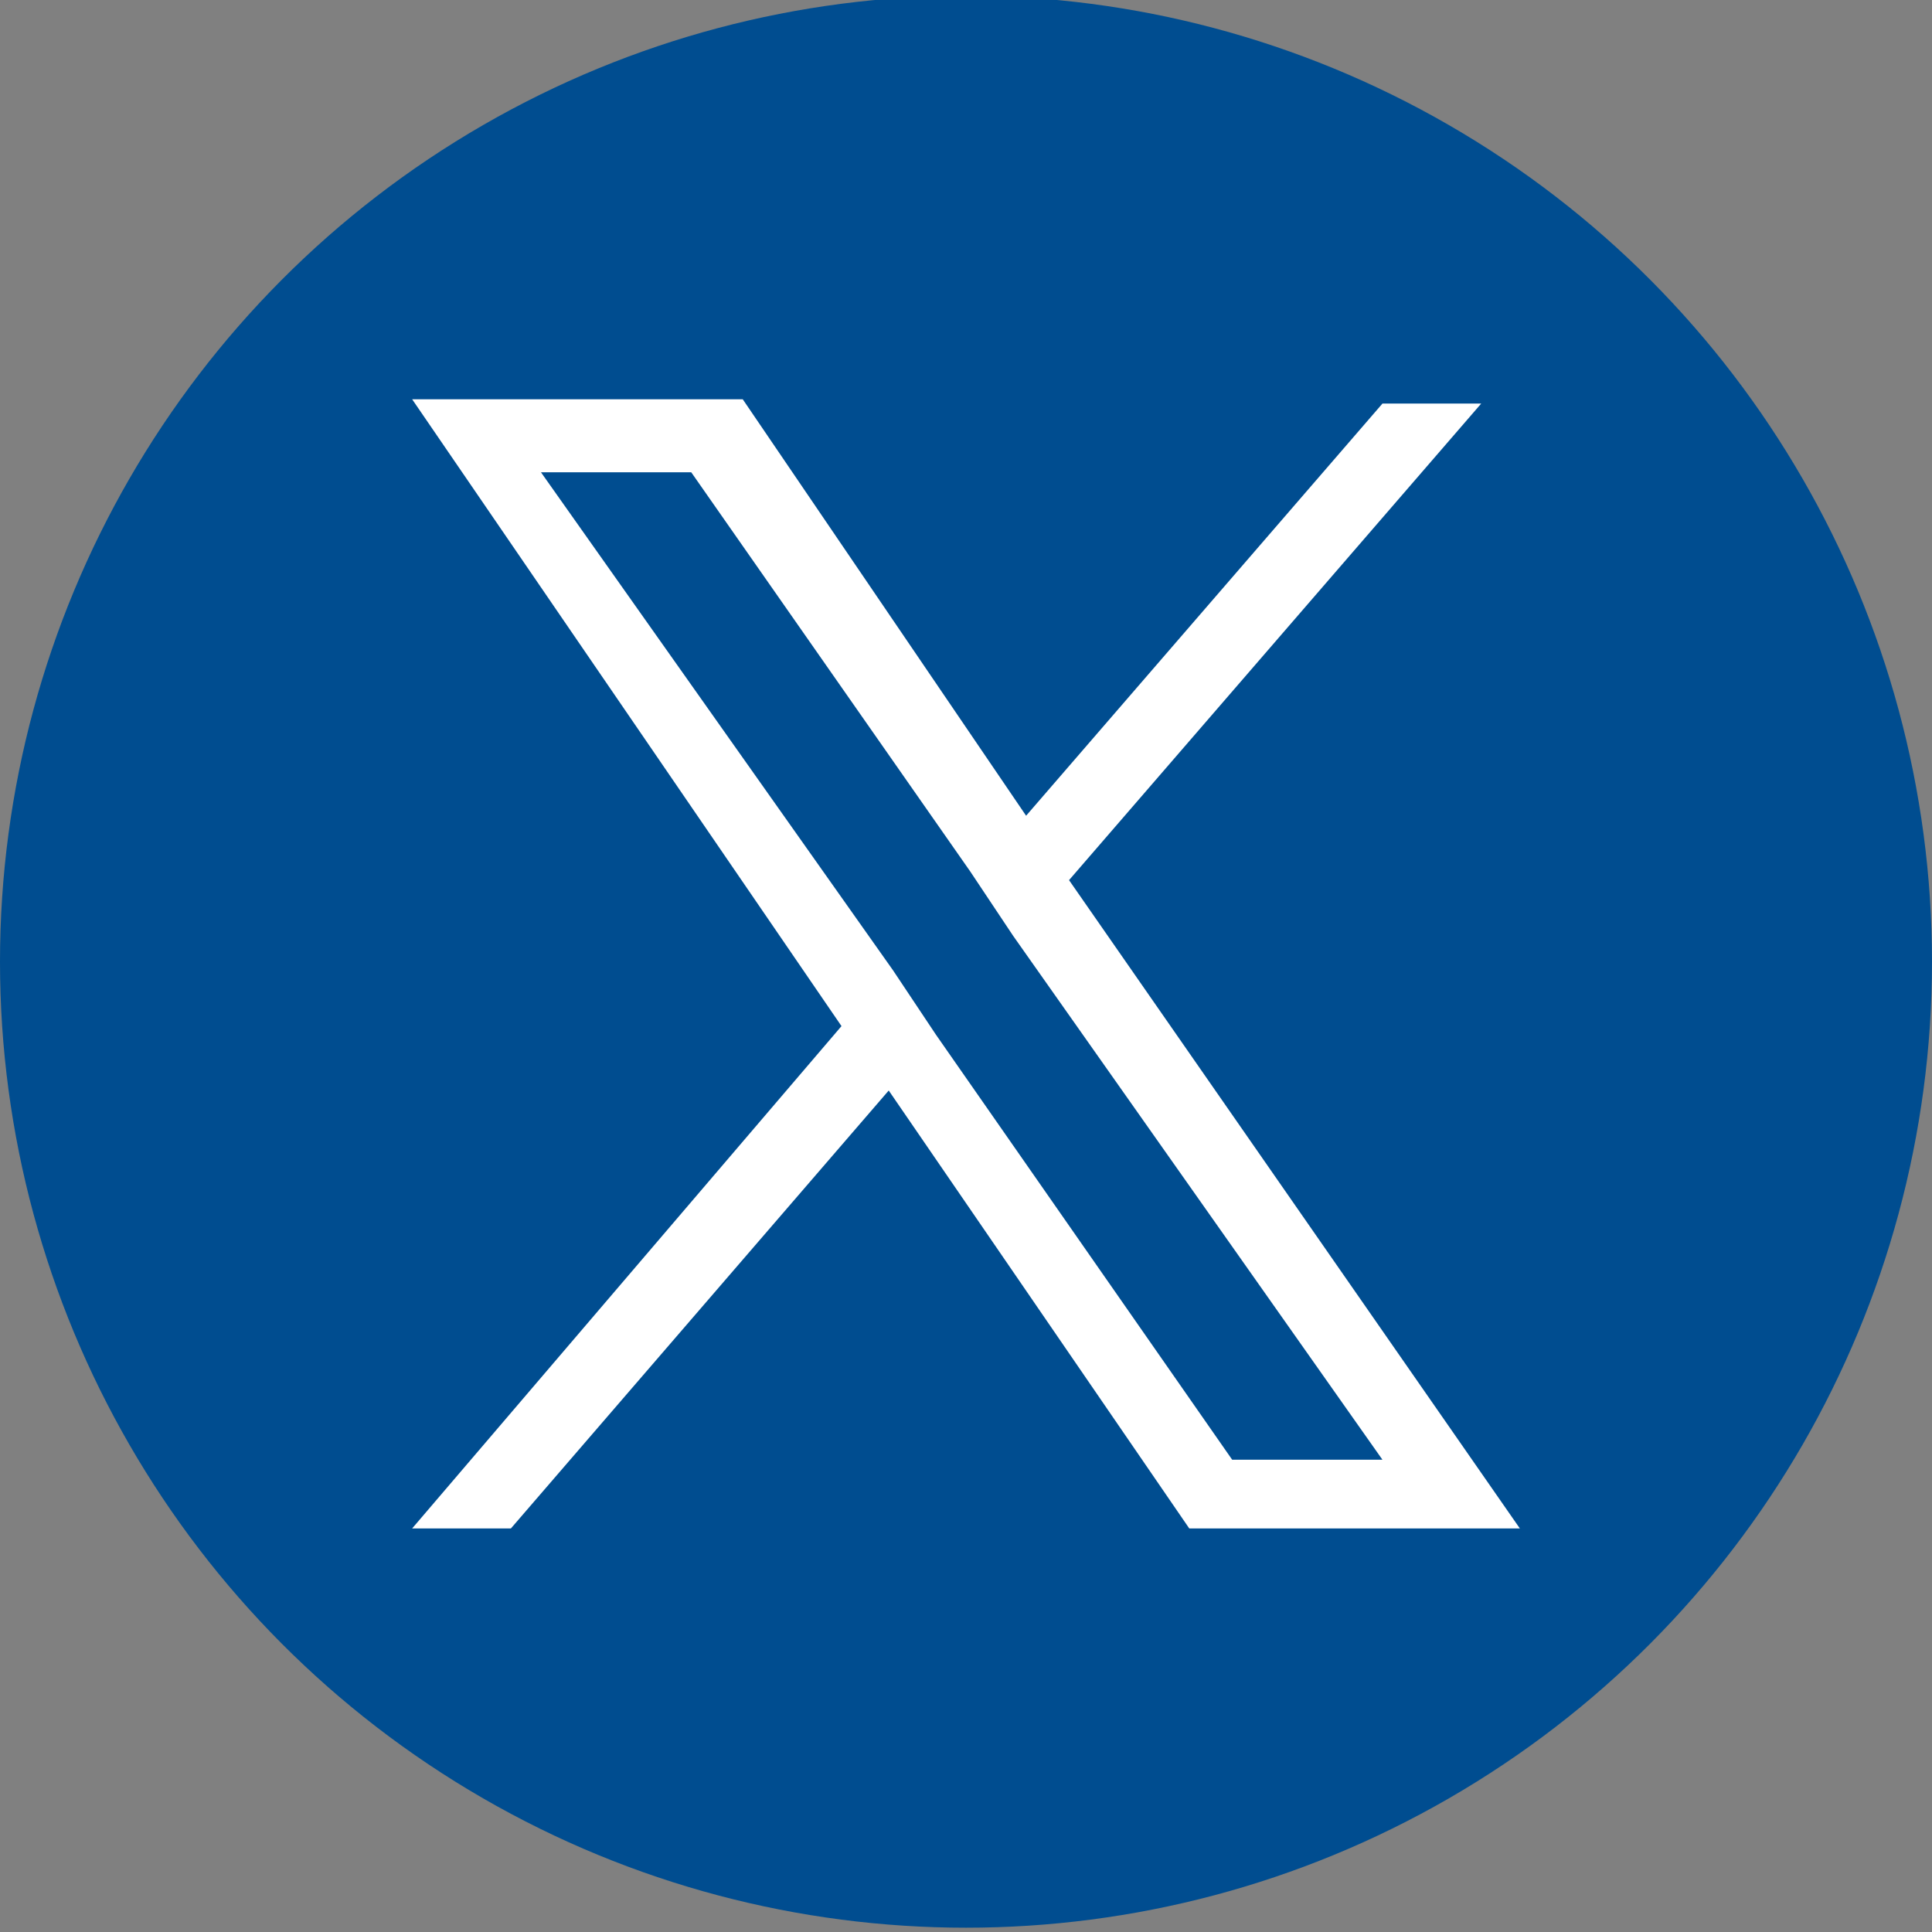
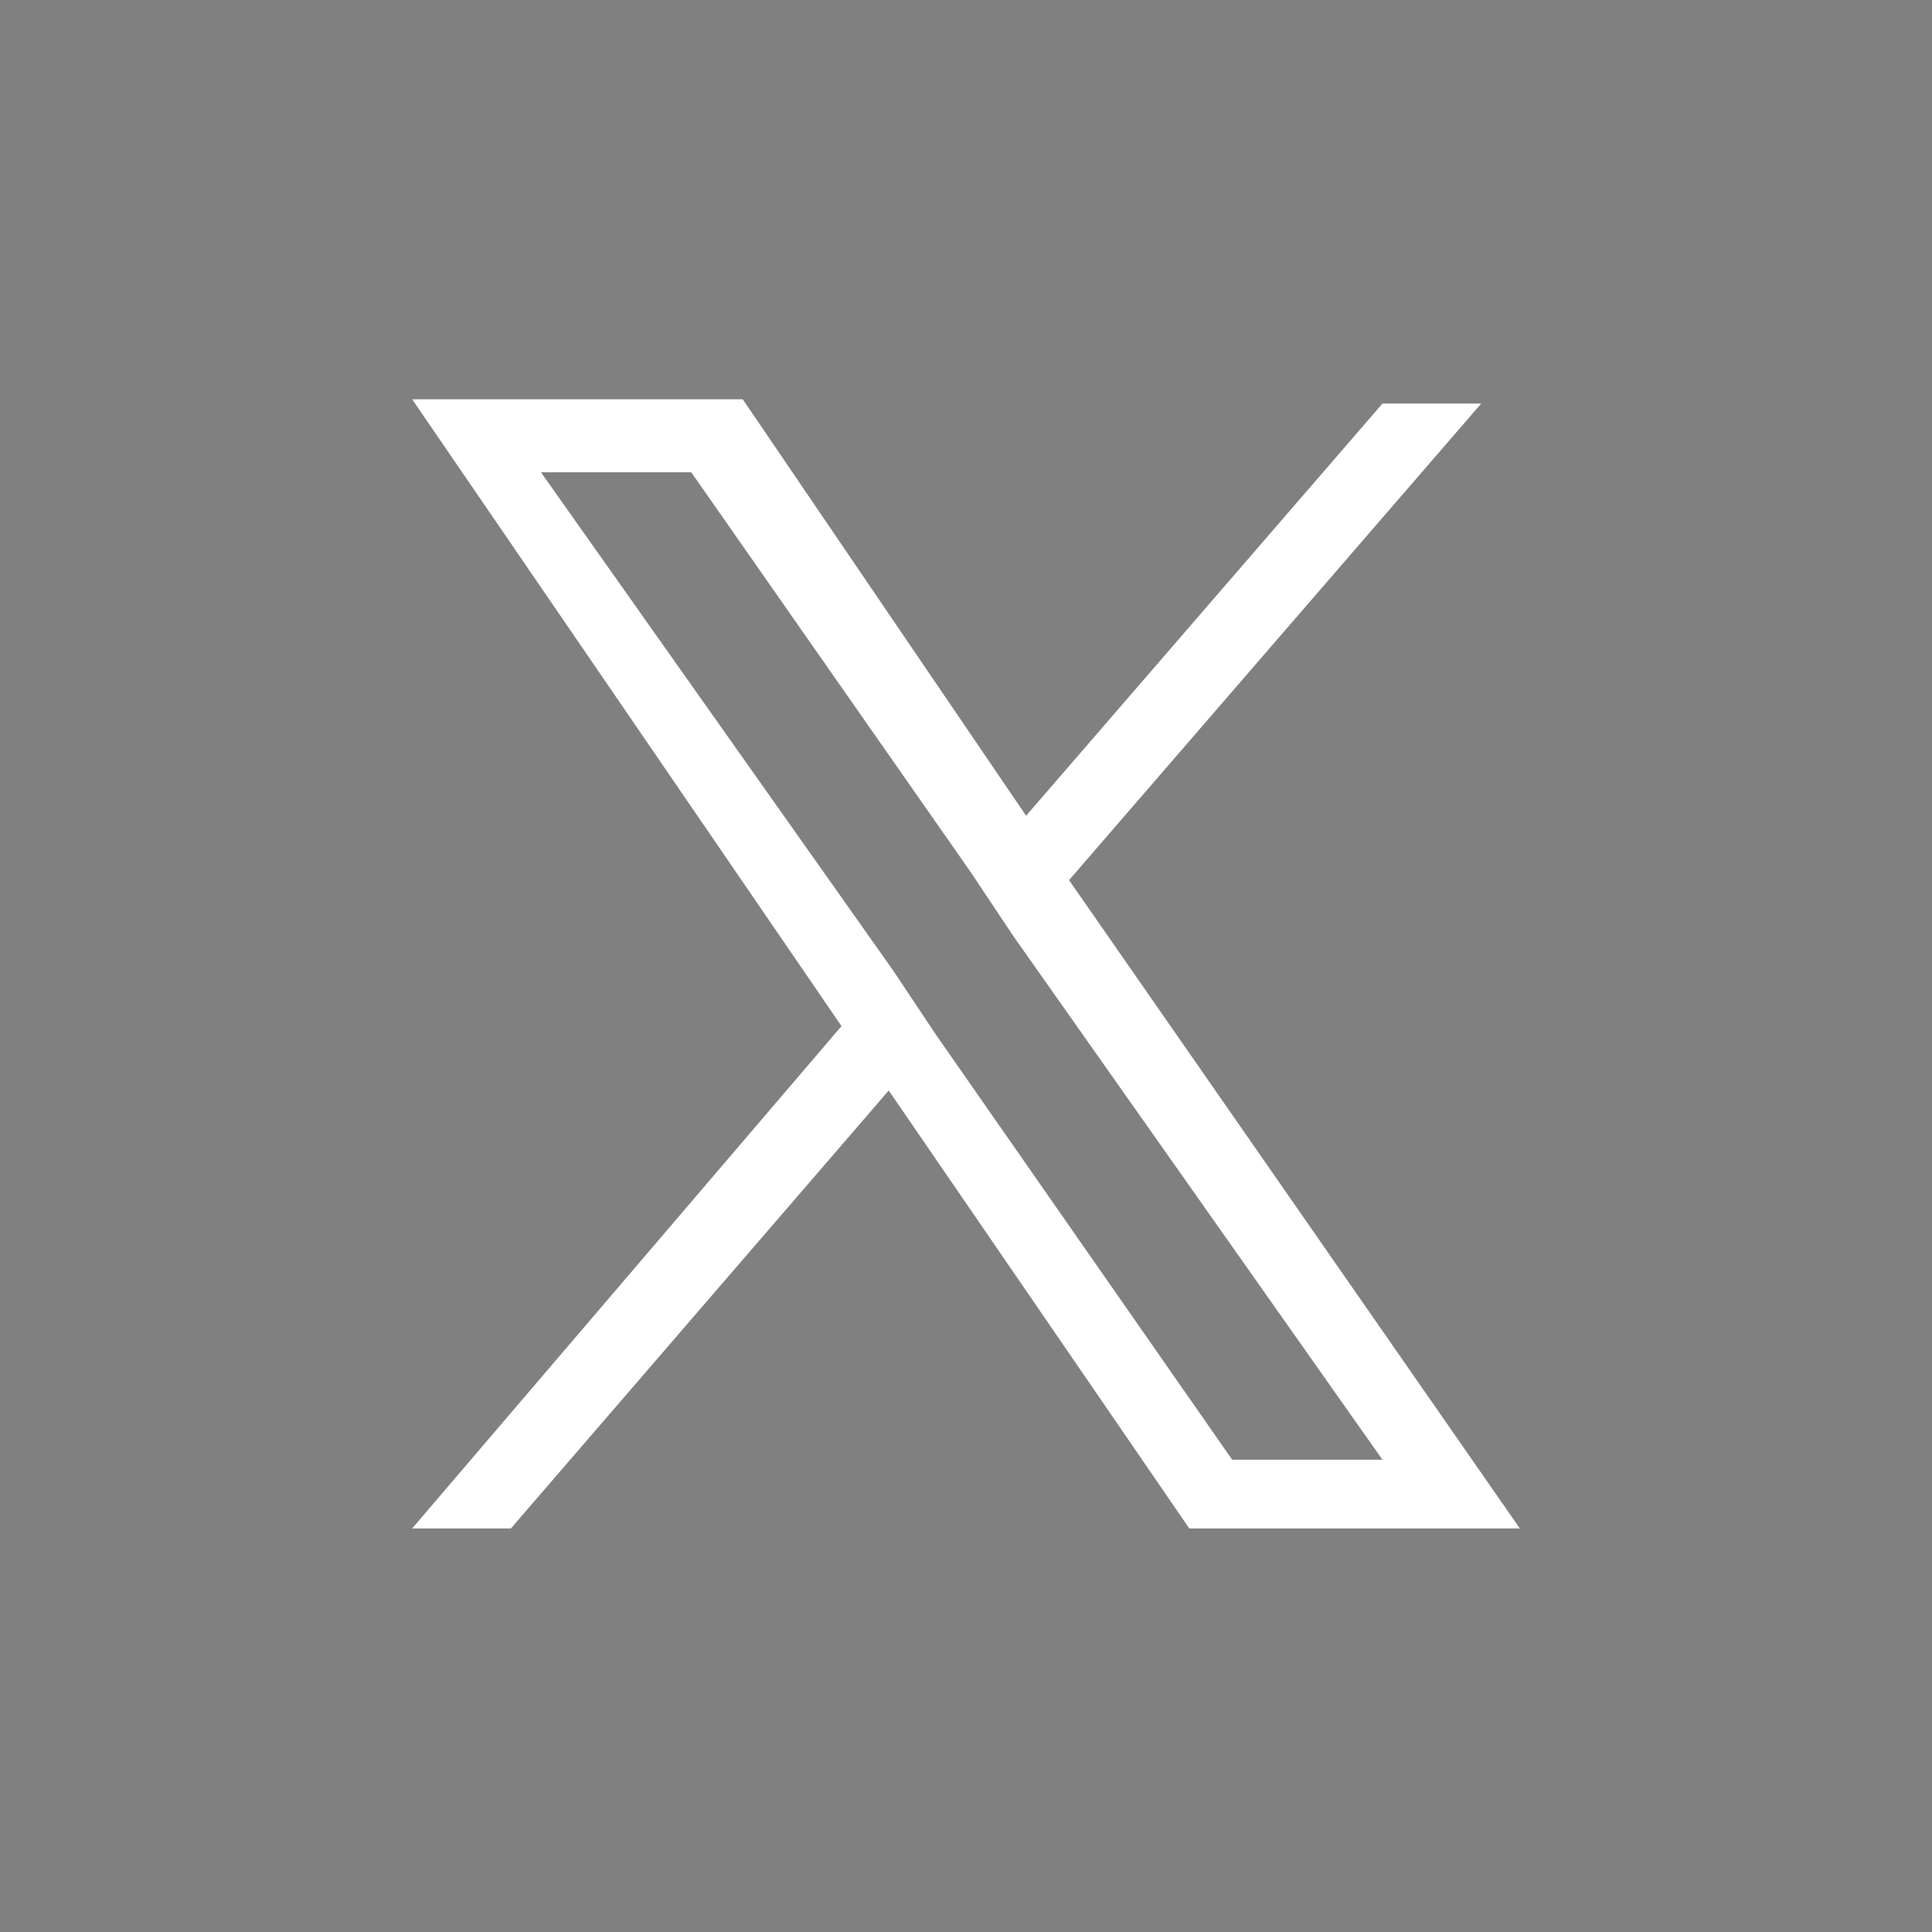
<svg xmlns="http://www.w3.org/2000/svg" version="1.1" id="Ebene_1" x="0px" y="0px" viewBox="0 0 45 45" style="enable-background:new 0 0 45 45;" xml:space="preserve">
  <rect x="0" y="0" width="45" height="45" fill="#808080" stroke="none" />
  <style type="text/css">
	.st0{fill:#004D90;}
	.st1{fill:#FFFFFF;}
</style>
-   <circle class="st0" cx="22.5" cy="22.4" r="22.5" />
  <path class="st1" d="M24.9,20.5l9.6-11.1h-2.3L23.9,19l-6.6-9.7H9.6l10,14.6l-10,11.7h2.3l8.8-10.2l7,10.2h7.7L24.9,20.5L24.9,20.5z   M21.8,24.1l-1-1.5L12.6,11h3.5l6.5,9.3l1,1.5L32.2,34h-3.5L21.8,24.1L21.8,24.1z" />
</svg>